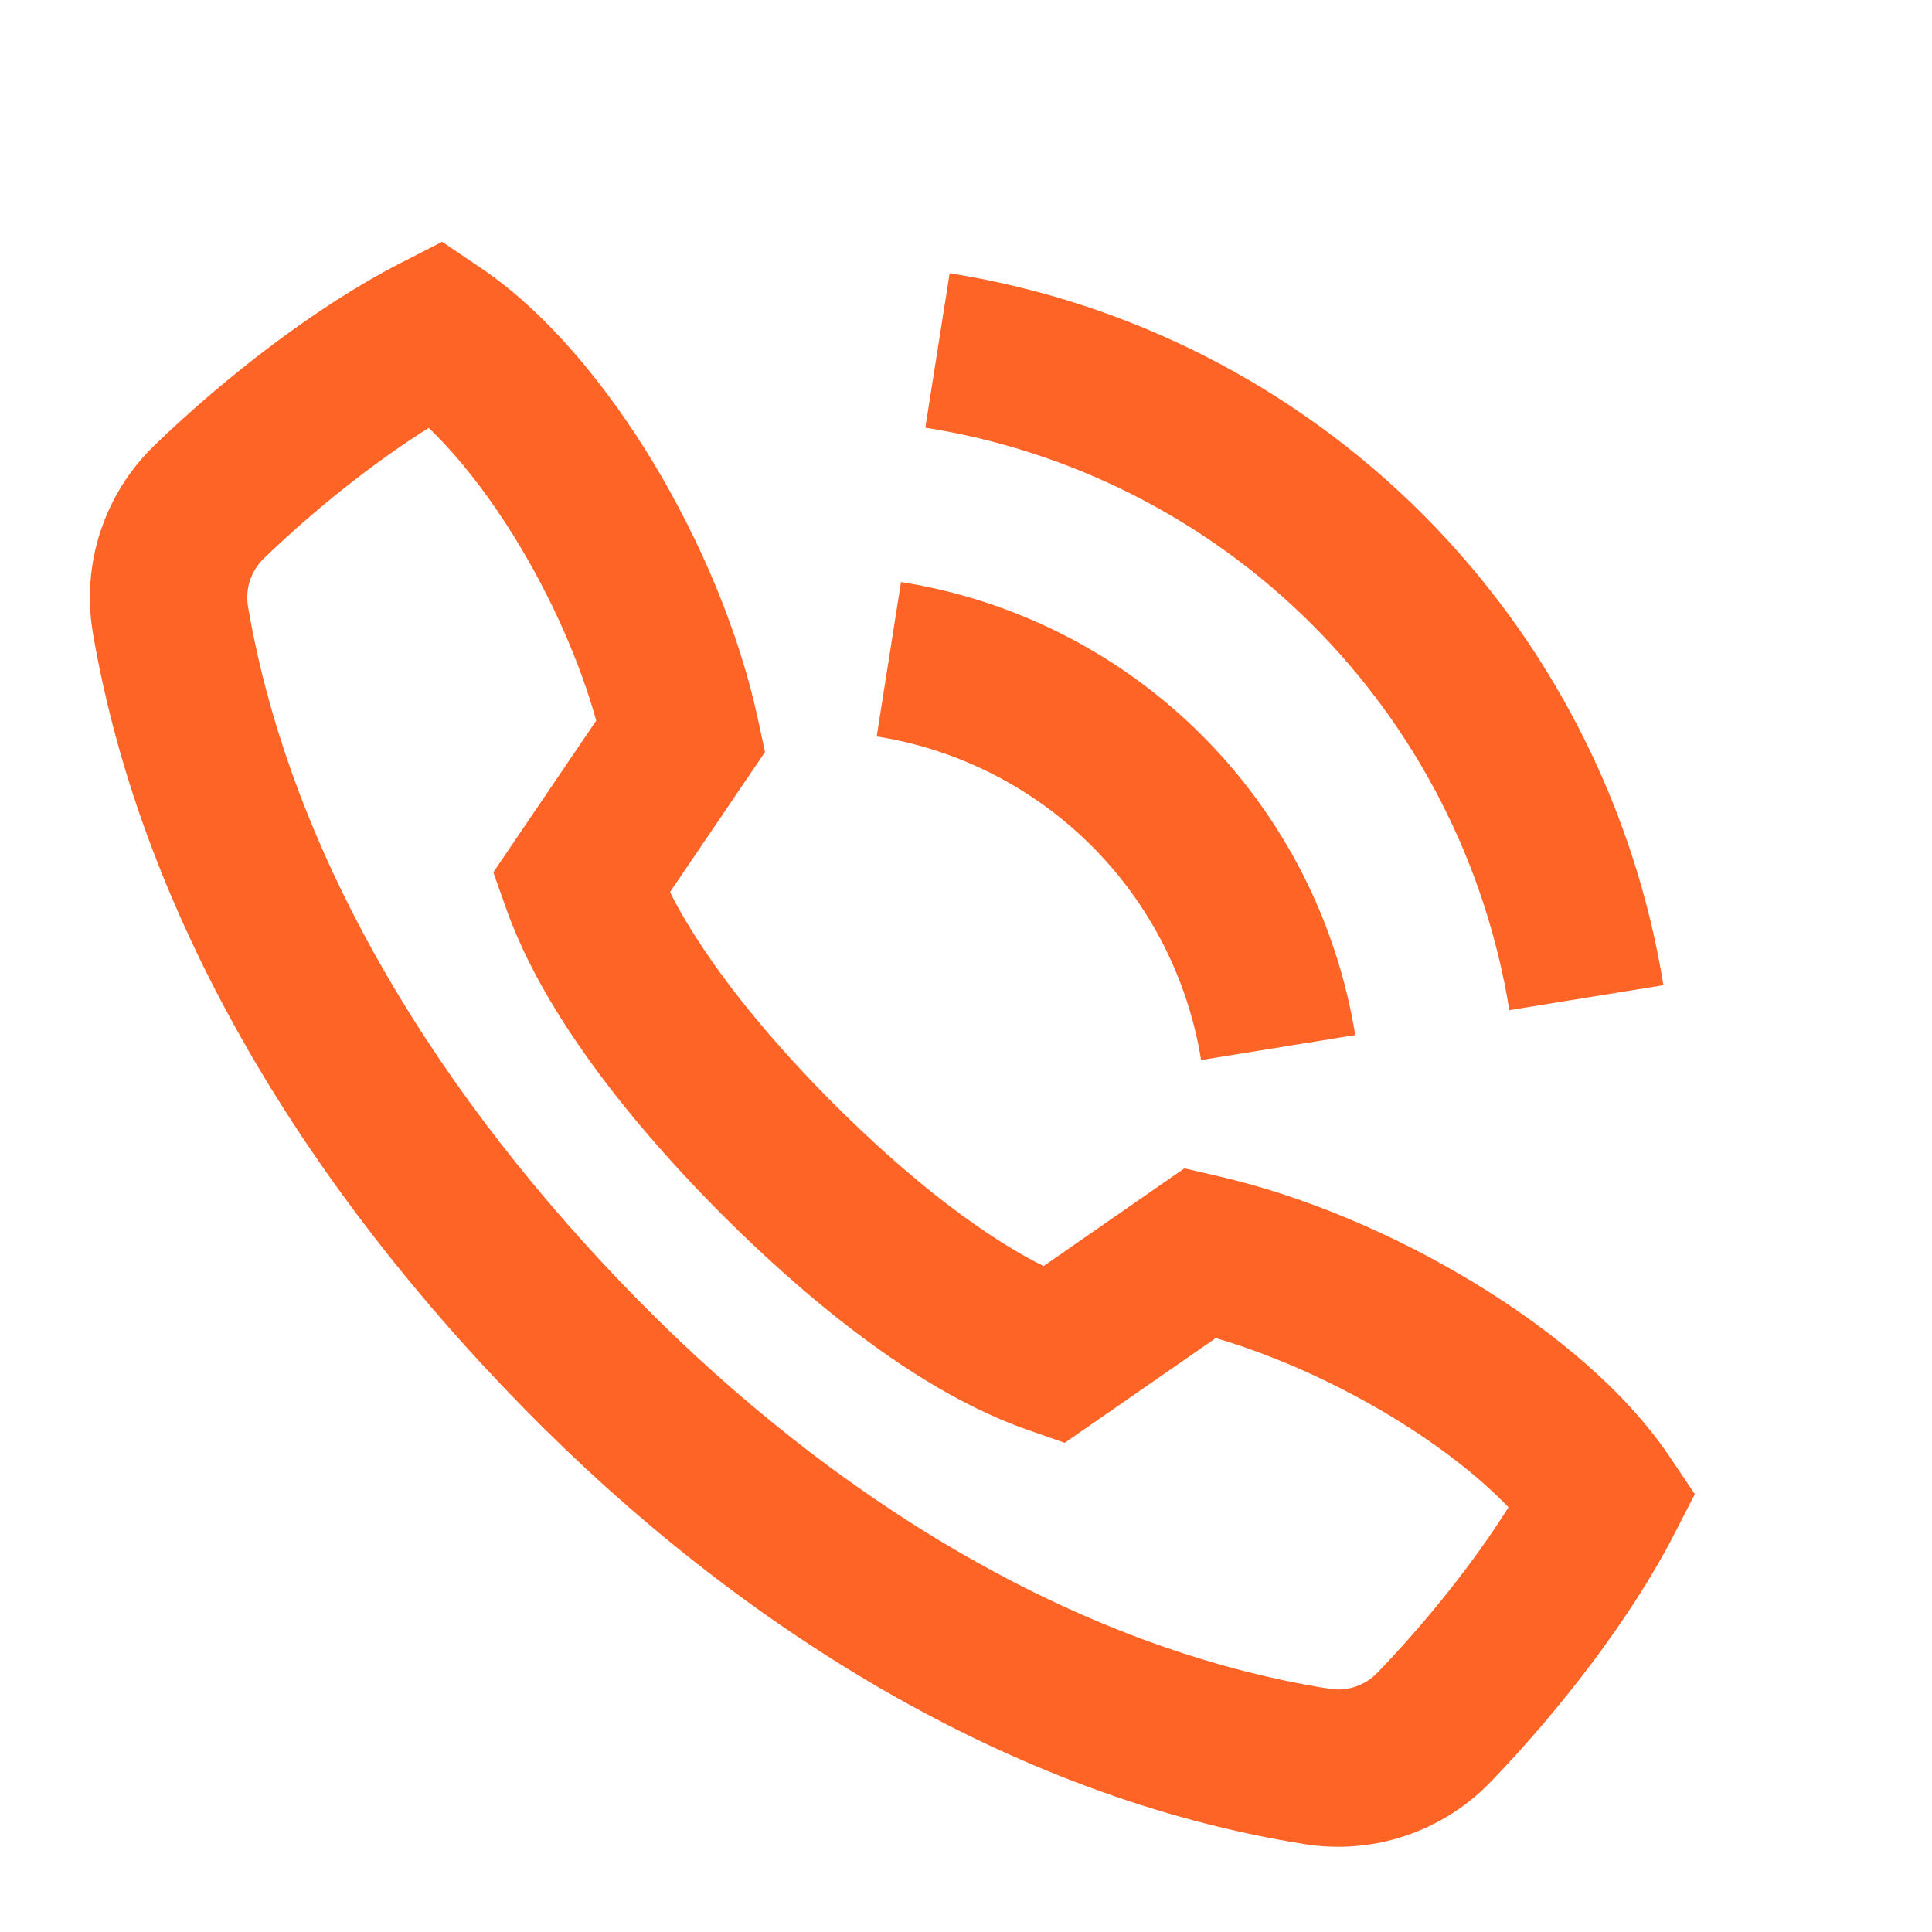
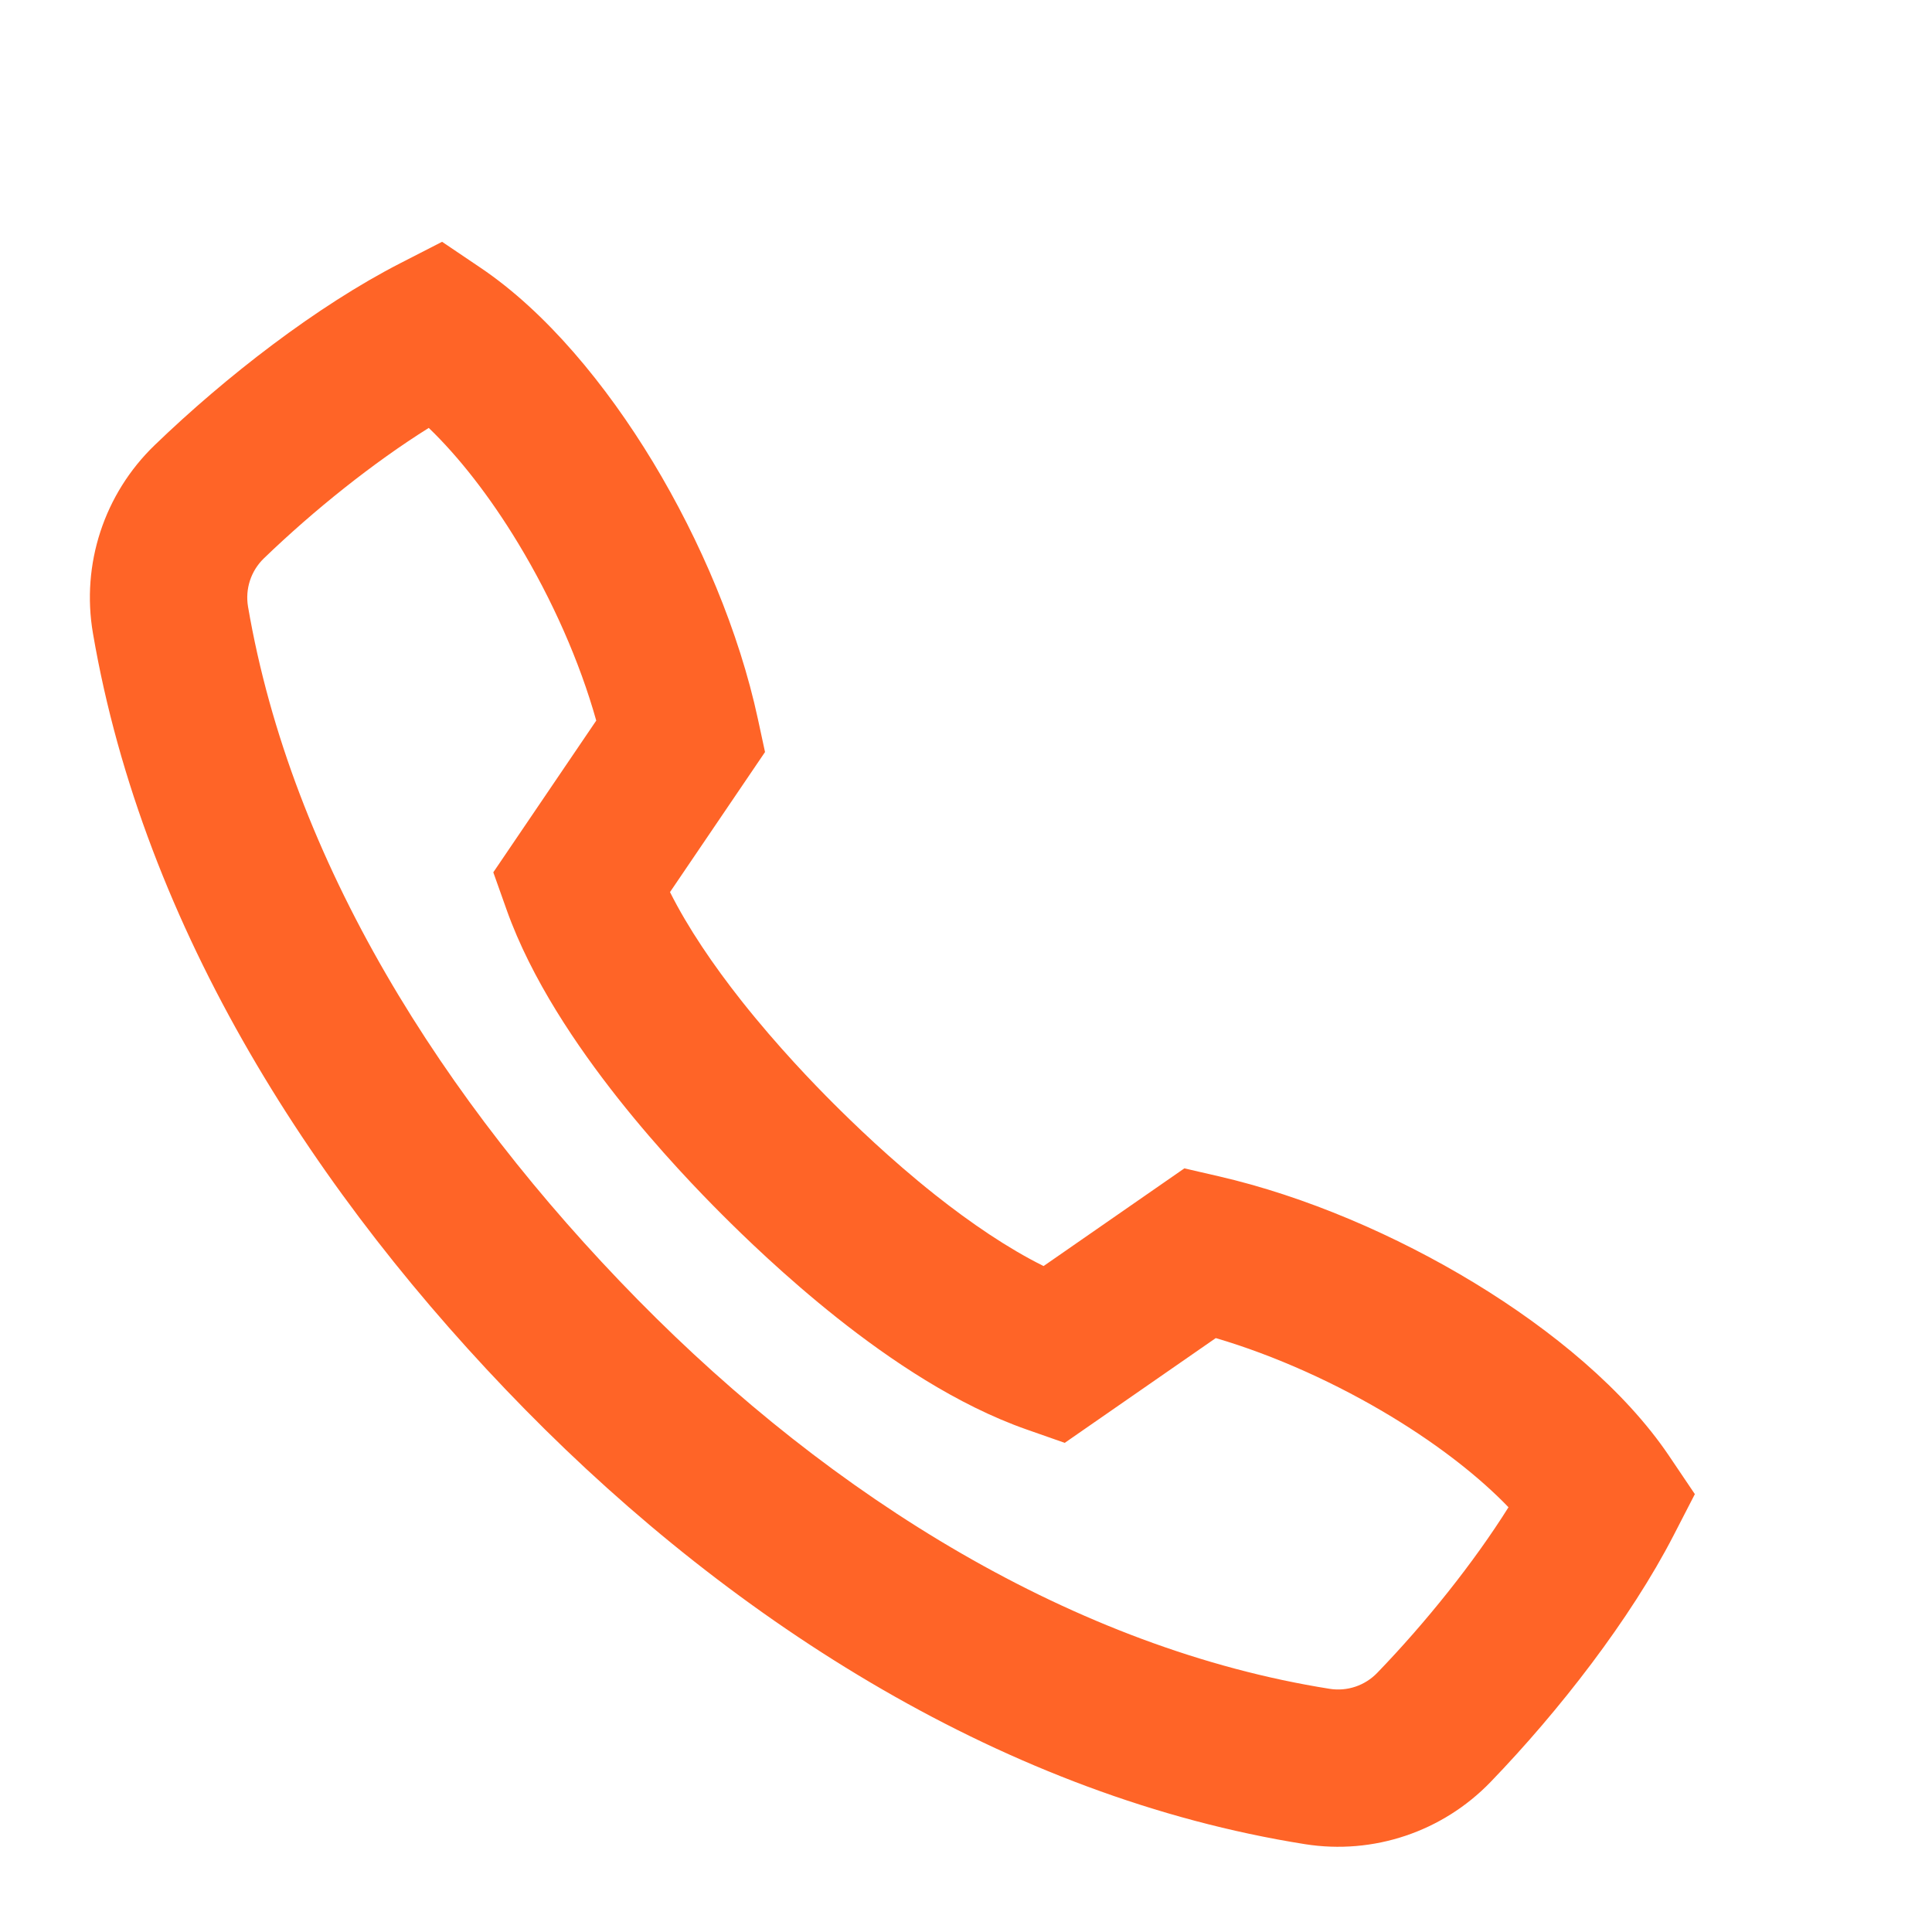
<svg xmlns="http://www.w3.org/2000/svg" width="39" height="39" viewBox="0 0 39 39" fill="none">
  <path fill-rule="evenodd" clip-rule="evenodd" d="M9.702 5.406L8.924 4.881L8.089 5.309C6.399 6.174 4.553 7.605 3.121 8.987C2.103 9.969 1.637 11.389 1.876 12.783C2.899 18.754 6.378 24.157 10.605 28.458C14.855 32.783 20.342 36.275 26.343 37.227C27.725 37.446 29.121 36.975 30.089 35.972C31.473 34.538 32.91 32.688 33.782 30.997L34.213 30.161L33.687 29.381C32.795 28.062 31.335 26.854 29.767 25.9C28.181 24.935 26.348 24.146 24.593 23.743L23.908 23.585L21.066 25.557C20.344 25.199 19.59 24.684 18.88 24.122C17.953 23.387 17.199 22.649 16.817 22.268C16.44 21.891 15.703 21.132 14.967 20.202C14.403 19.488 13.886 18.73 13.525 18.008L15.443 15.181L15.3 14.518C14.921 12.755 14.141 10.916 13.181 9.327C12.231 7.758 11.022 6.297 9.702 5.406ZM5.327 11.271C6.337 10.297 7.54 9.336 8.655 8.638C9.255 9.215 9.884 10.014 10.462 10.97C11.147 12.102 11.703 13.359 12.036 14.546L9.958 17.609L10.227 18.366C10.727 19.771 11.647 21.122 12.475 22.171C13.32 23.239 14.155 24.097 14.572 24.514C14.984 24.926 15.839 25.763 16.907 26.61C17.955 27.44 19.31 28.362 20.729 28.858L21.493 29.126L24.542 27.011C25.732 27.361 26.987 27.926 28.116 28.613C29.074 29.196 29.874 29.826 30.451 30.426C29.748 31.546 28.781 32.754 27.803 33.767C27.552 34.028 27.194 34.147 26.841 34.091C21.708 33.277 16.805 30.237 12.871 26.233C8.924 22.216 5.885 17.373 5.007 12.248C4.946 11.888 5.065 11.524 5.327 11.271Z" fill="#FF6427" />
-   <path d="M26.477 12.598C24.36 10.487 21.631 9.099 18.679 8.633L19.17 5.516C22.778 6.086 26.113 7.782 28.701 10.363C31.288 12.944 32.995 16.277 33.578 19.887L30.468 20.391C29.991 17.437 28.594 14.71 26.477 12.598Z" fill="#FF6427" />
-   <path d="M17.697 14.866C19.336 15.125 20.853 15.896 22.029 17.069C23.205 18.242 23.981 19.757 24.246 21.398L27.357 20.894C26.986 18.597 25.899 16.476 24.253 14.834C22.606 13.191 20.484 12.112 18.188 11.749L17.697 14.866Z" fill="#FF6427" />
</svg>